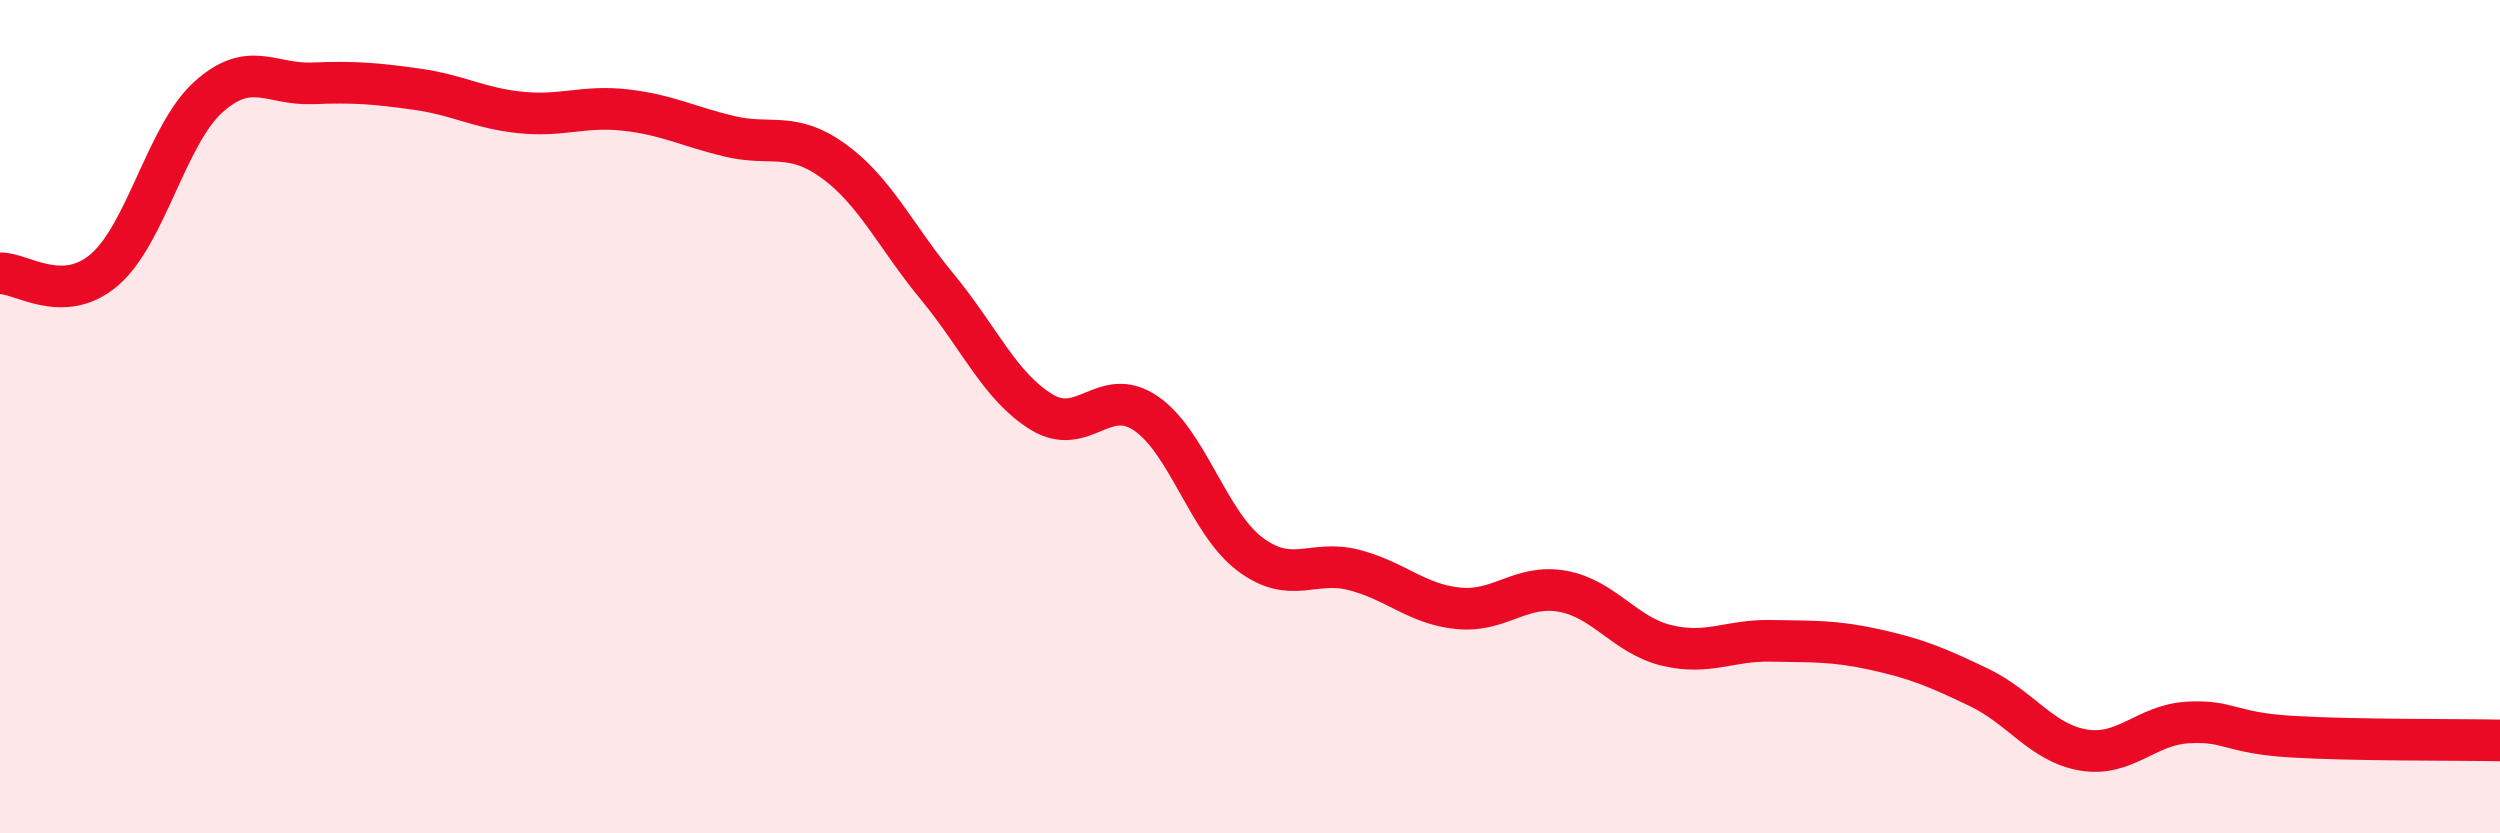
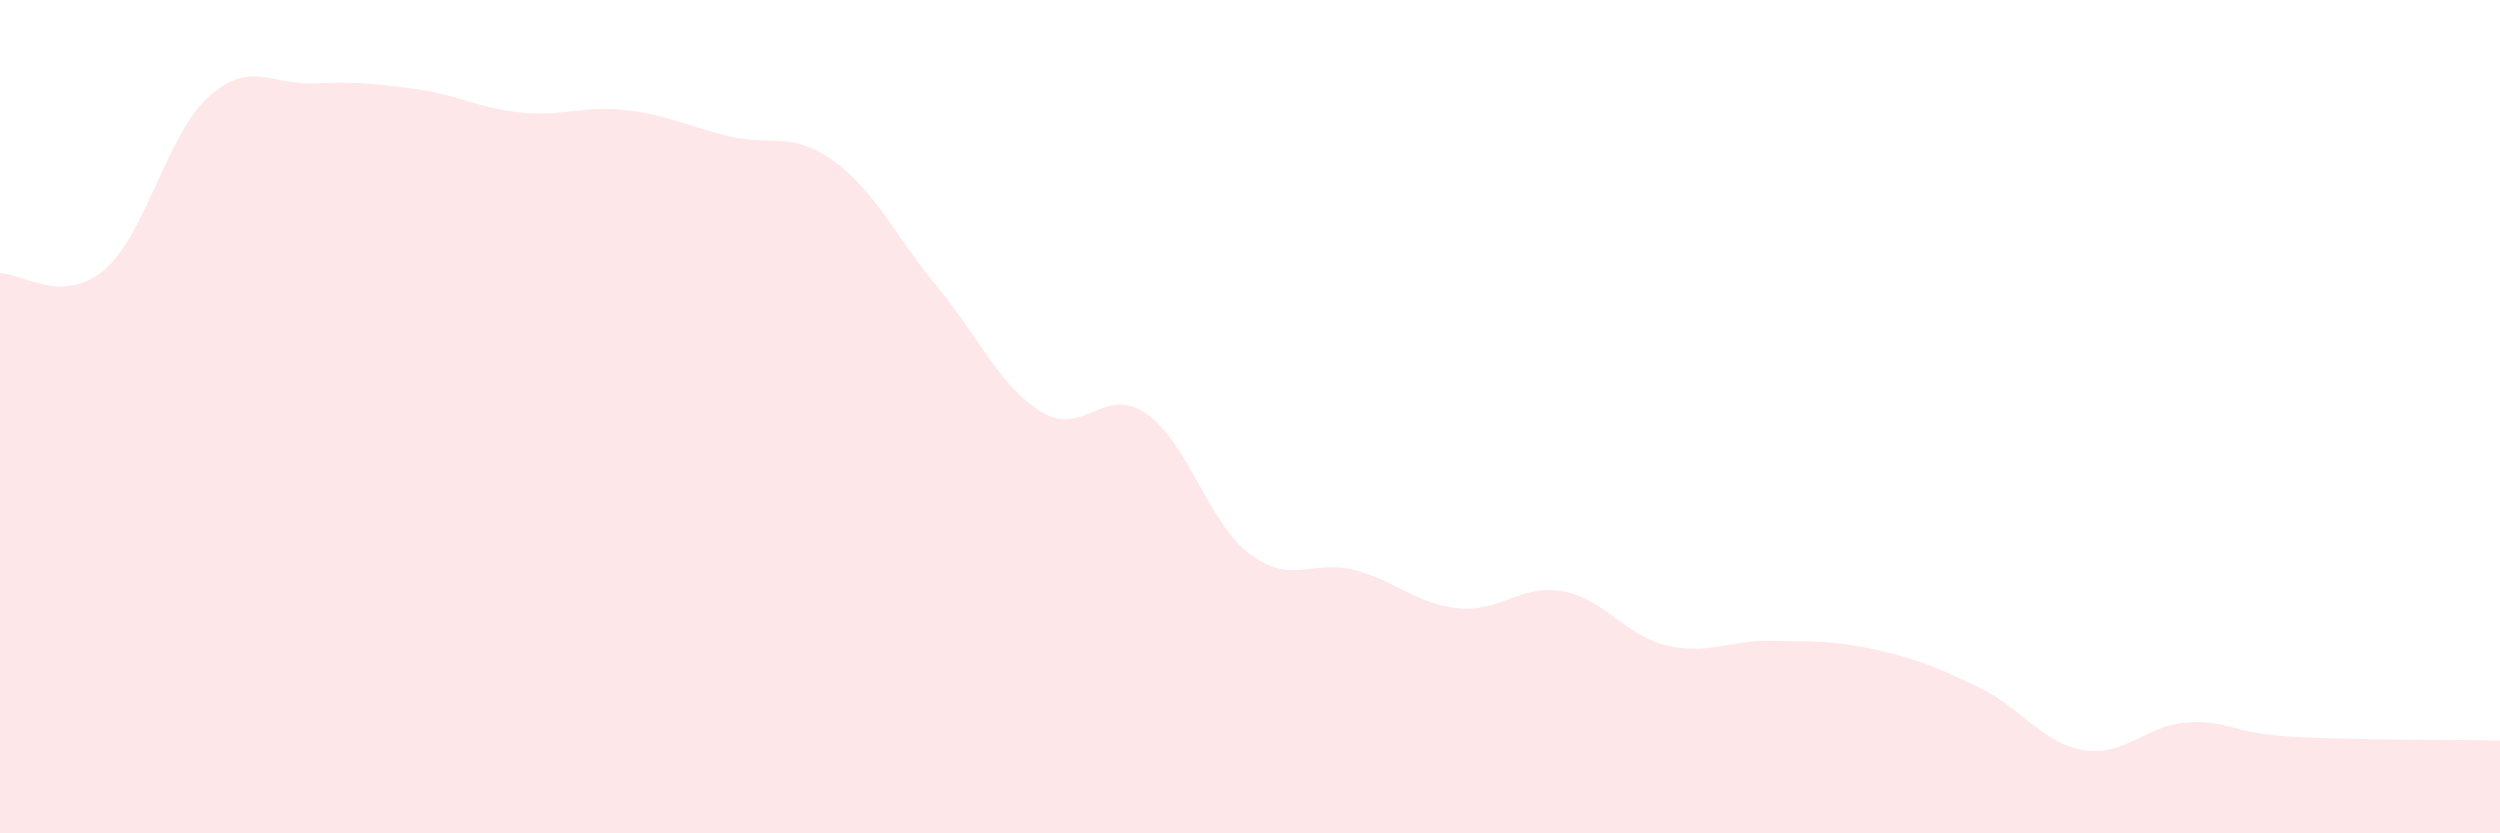
<svg xmlns="http://www.w3.org/2000/svg" width="60" height="20" viewBox="0 0 60 20">
  <path d="M 0,6.56 C 0.5,6.54 1.5,7.33 2.5,6.48 C 3.5,5.63 4,3.23 5,2.33 C 6,1.43 6.5,2.04 7.5,2 C 8.5,1.96 9,2 10,2.14 C 11,2.28 11.5,2.6 12.5,2.7 C 13.5,2.8 14,2.53 15,2.64 C 16,2.75 16.5,3.03 17.5,3.27 C 18.5,3.51 19,3.14 20,3.86 C 21,4.58 21.5,5.68 22.5,6.89 C 23.5,8.1 24,9.28 25,9.89 C 26,10.5 26.5,9.24 27.5,9.92 C 28.5,10.6 29,12.55 30,13.3 C 31,14.05 31.5,13.42 32.5,13.68 C 33.5,13.94 34,14.5 35,14.6 C 36,14.7 36.5,14.01 37.5,14.19 C 38.5,14.37 39,15.25 40,15.49 C 41,15.73 41.5,15.36 42.5,15.38 C 43.5,15.4 44,15.37 45,15.59 C 46,15.81 46.5,16.02 47.5,16.5 C 48.5,16.98 49,17.83 50,18 C 51,18.17 51.5,17.4 52.5,17.34 C 53.5,17.28 53.5,17.59 55,17.68 C 56.5,17.77 59,17.75 60,17.77L60 20L0 20Z" fill="#EB0A25" opacity="0.1" stroke-linecap="round" stroke-linejoin="round" />
-   <path d="M 0,6.56 C 0.5,6.54 1.5,7.33 2.5,6.48 C 3.5,5.63 4,3.23 5,2.33 C 6,1.43 6.5,2.04 7.5,2 C 8.5,1.96 9,2 10,2.14 C 11,2.28 11.5,2.6 12.5,2.7 C 13.5,2.8 14,2.53 15,2.64 C 16,2.75 16.5,3.03 17.5,3.27 C 18.5,3.51 19,3.14 20,3.86 C 21,4.58 21.5,5.68 22.5,6.89 C 23.5,8.1 24,9.28 25,9.89 C 26,10.5 26.5,9.24 27.5,9.92 C 28.5,10.6 29,12.55 30,13.3 C 31,14.05 31.5,13.42 32.5,13.68 C 33.5,13.94 34,14.5 35,14.6 C 36,14.7 36.5,14.01 37.5,14.19 C 38.5,14.37 39,15.25 40,15.49 C 41,15.73 41.5,15.36 42.5,15.38 C 43.5,15.4 44,15.37 45,15.59 C 46,15.81 46.5,16.02 47.5,16.5 C 48.5,16.98 49,17.83 50,18 C 51,18.17 51.5,17.4 52.5,17.34 C 53.5,17.28 53.5,17.59 55,17.68 C 56.5,17.77 59,17.75 60,17.77" stroke="#EB0A25" stroke-width="1" fill="none" stroke-linecap="round" stroke-linejoin="round" />
</svg>